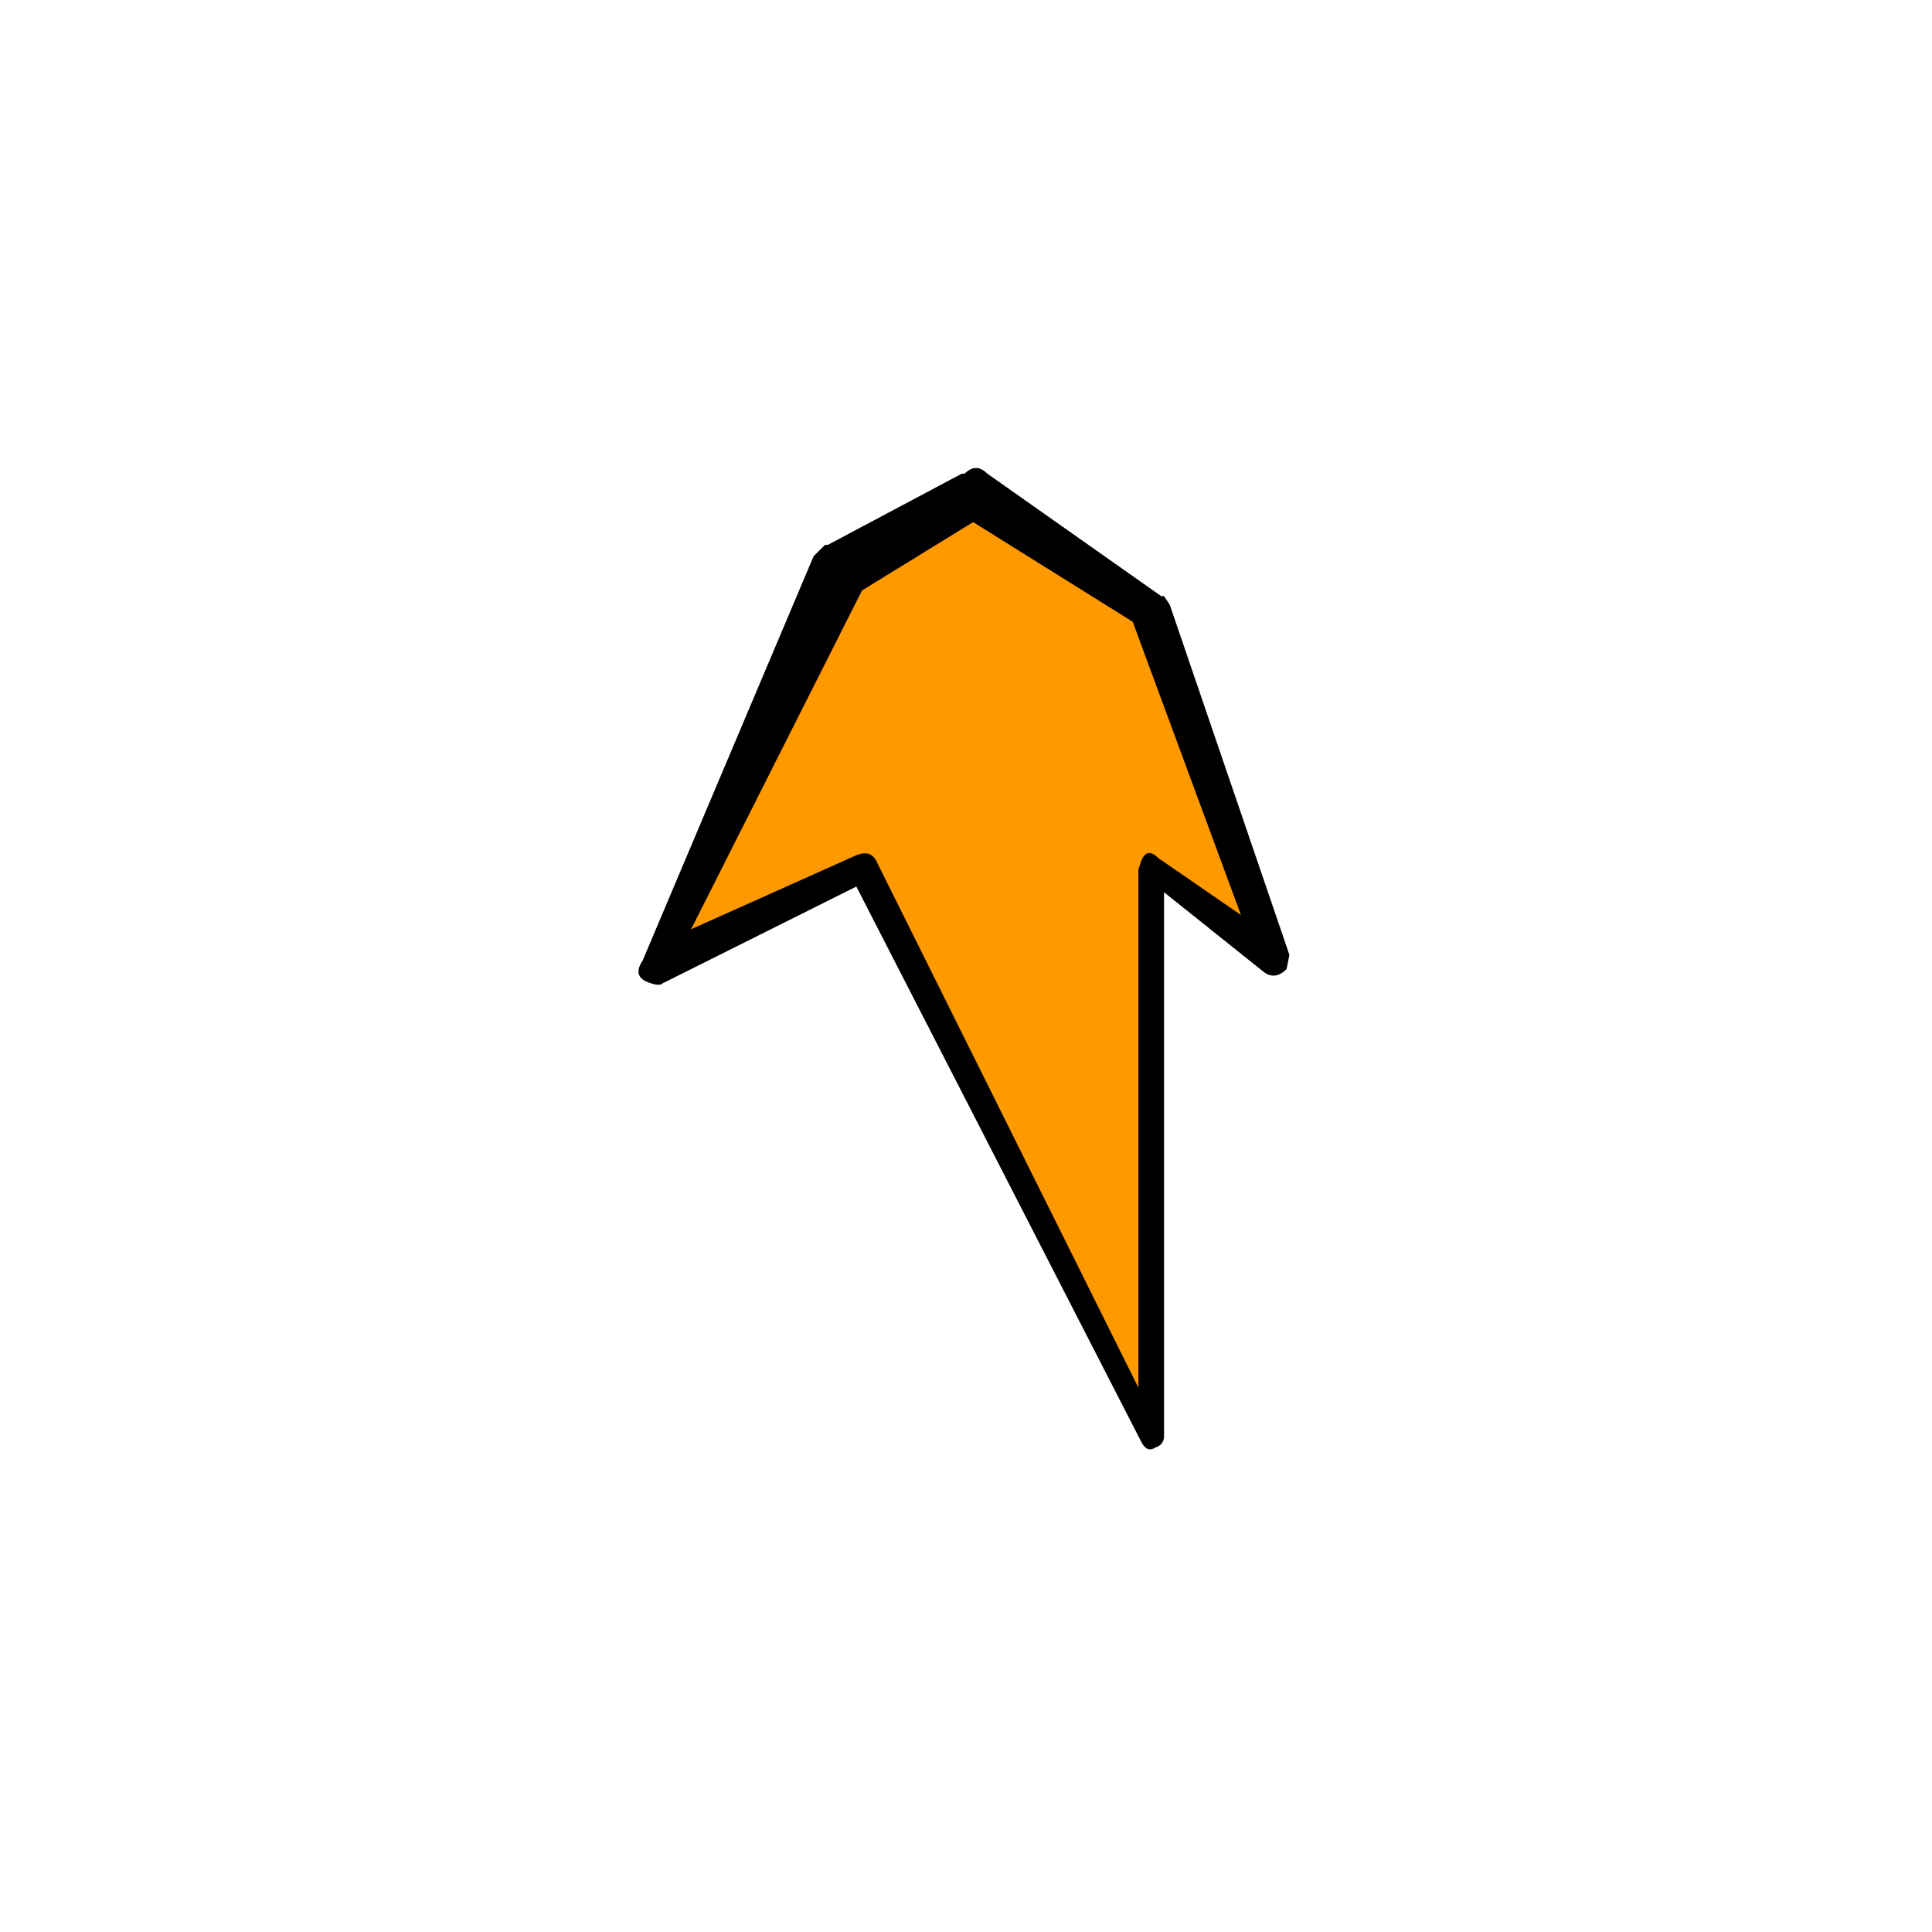
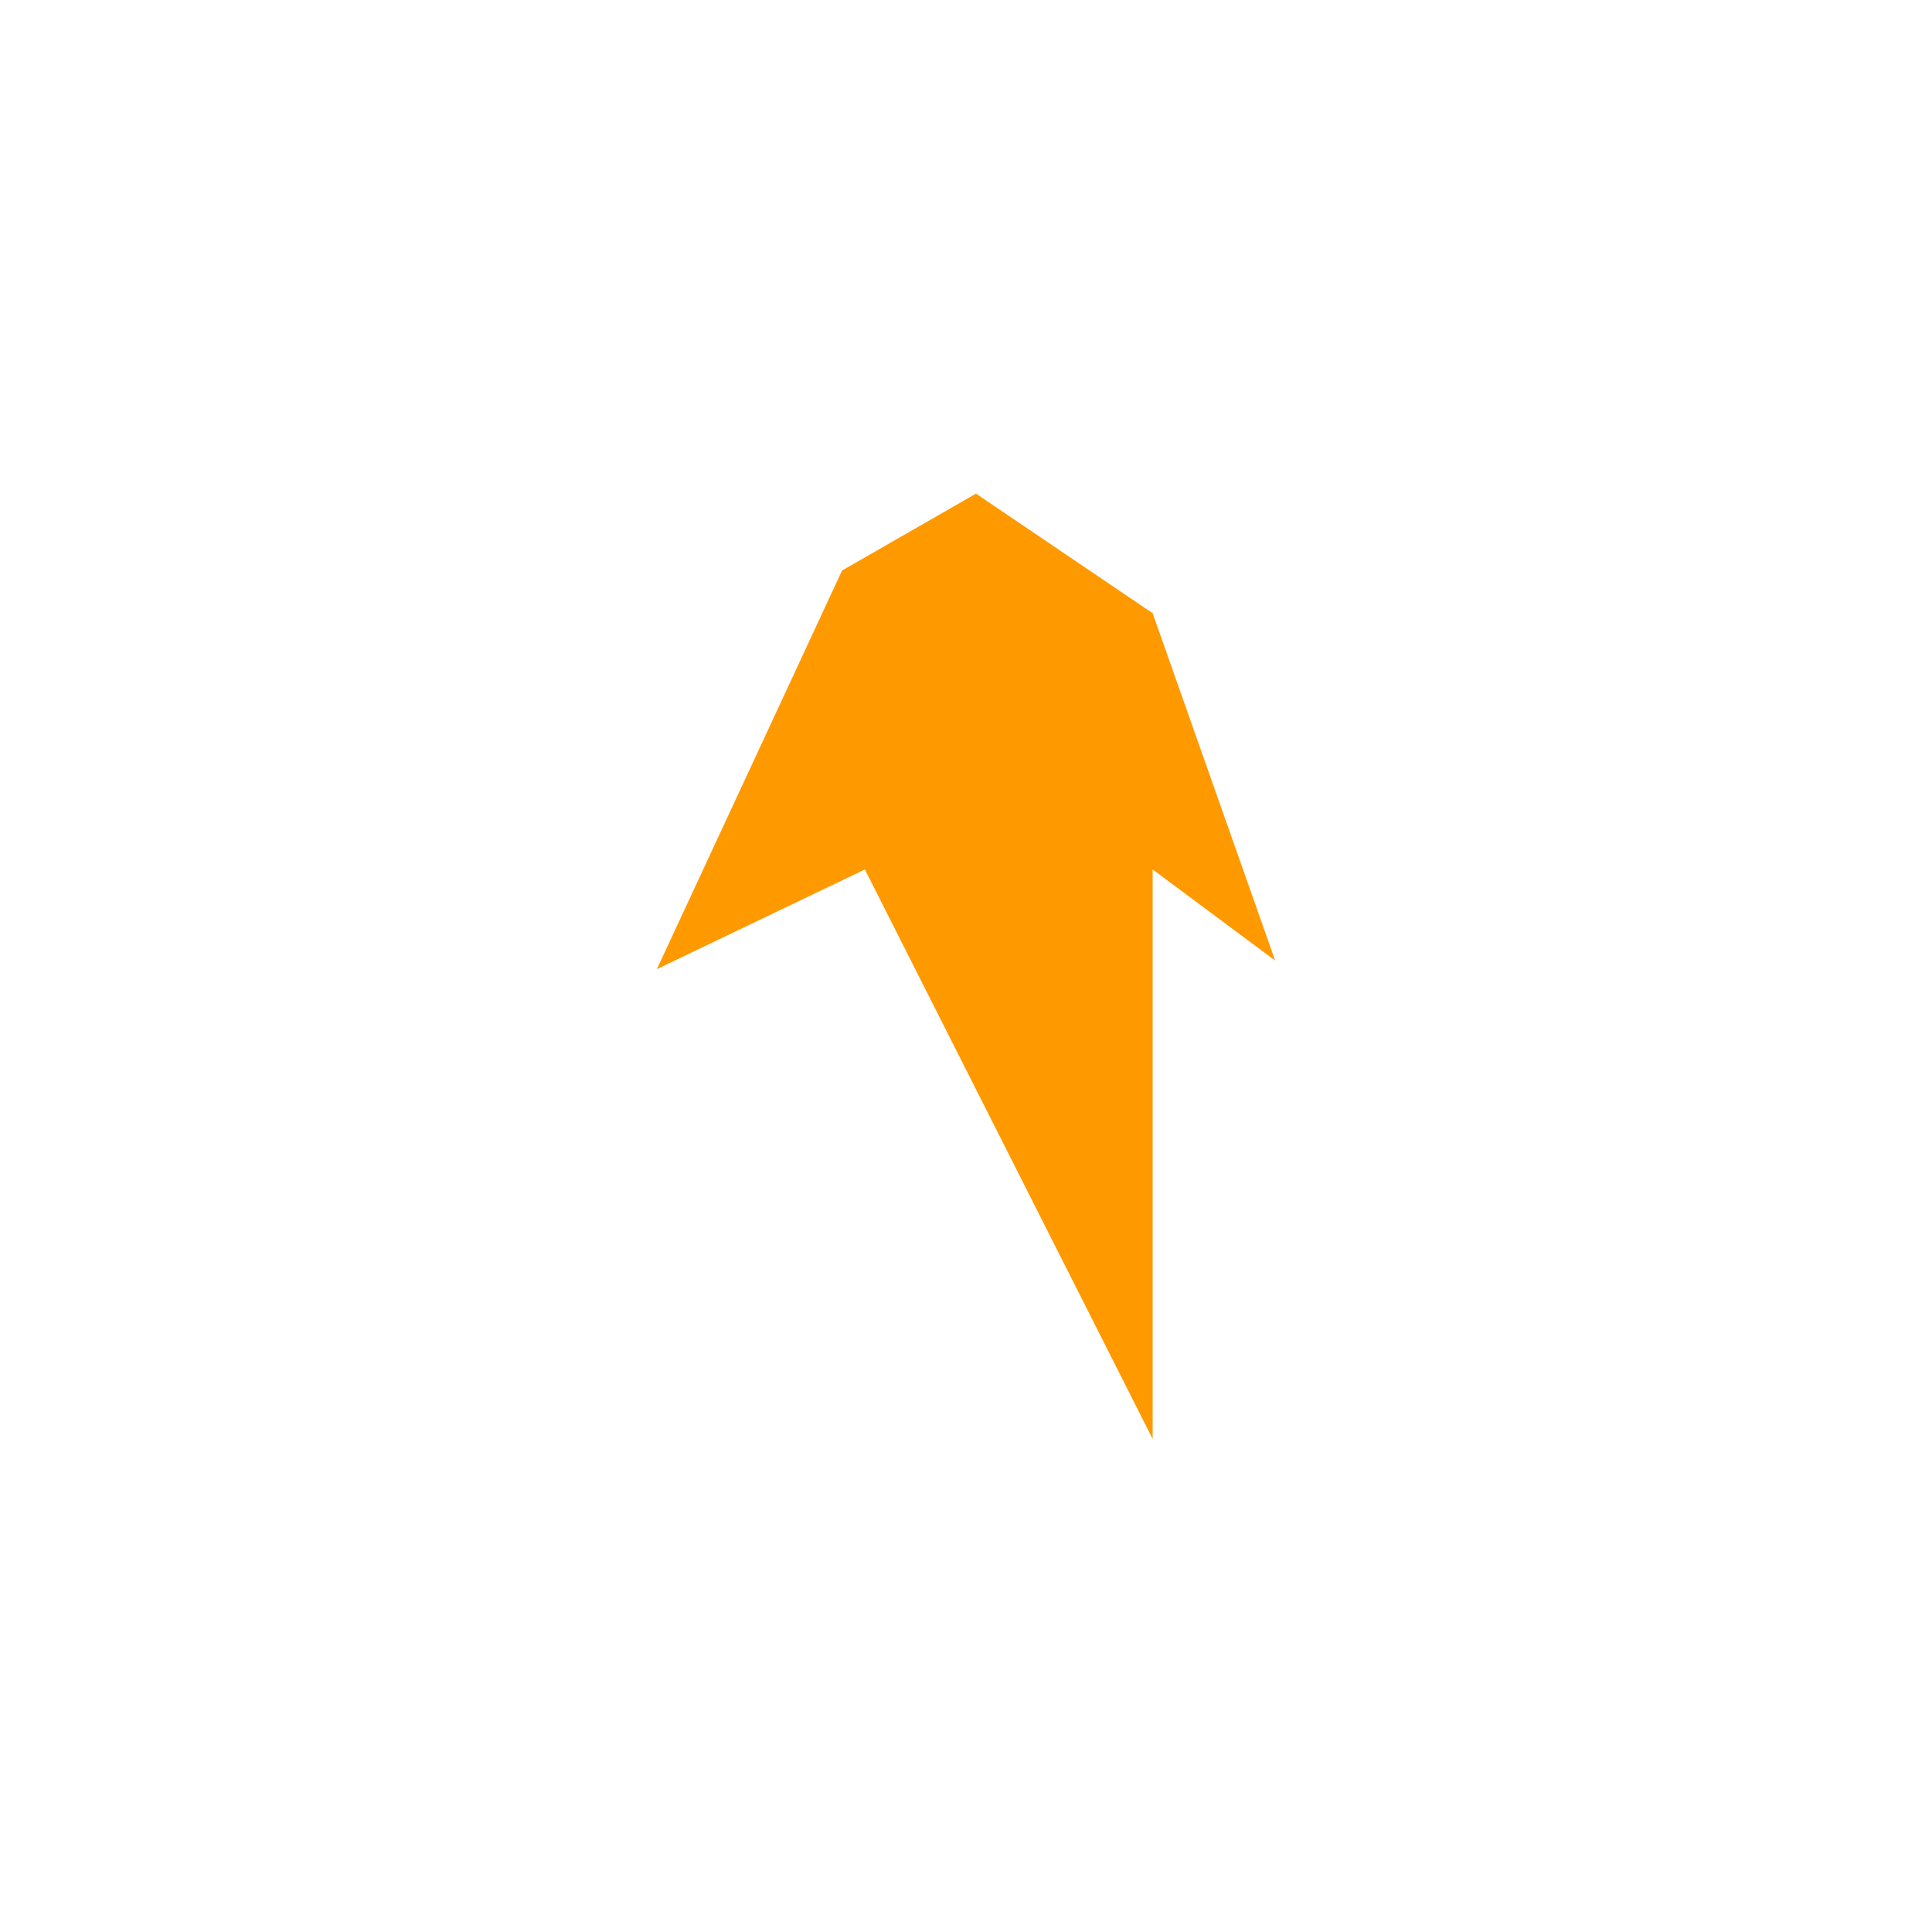
<svg xmlns="http://www.w3.org/2000/svg" xmlns:xlink="http://www.w3.org/1999/xlink" version="1.1" preserveAspectRatio="none" x="0px" y="0px" width="200px" height="200px" viewBox="0 0 200 200">
  <defs>
    <g id="beard1_0_Layer0_0_FILL">
      <path fill="#FF9900" stroke="none" d=" M 5.6 0 L 3.25 1.35 0 8.35 3.65 6.6 8.7 16.6 8.7 6.6 10.85 8.2 8.7 2.1 5.6 0 Z" />
    </g>
    <g id="beard1_0_Layer0_0_STROKES_1_FILL">
-       <path fill="#000000" stroke="none" d=" M 5.4 -0.35 L 5.35 -0.35 3 0.9 2.95 0.9 2.75 1.1 -0.25 8.2 Q -0.45 8.5 -0.1 8.6 0.05 8.65 0.1 8.6 L 3.5 6.9 8.5 16.65 Q 8.6 16.85 8.75 16.75 8.9 16.7 8.9 16.55 L 8.9 7 10.65 8.4 Q 10.85 8.55 11.05 8.35 L 11.1 8.1 9 1.95 8.9 1.8 8.85 1.8 5.8 -0.35 Q 5.6 -0.55 5.4 -0.35 M 5.55 0.5 L 8.35 2.25 10.25 7.4 8.8 6.4 Q 8.6 6.2 8.5 6.45 L 8.45 6.6 8.45 15.7 3.85 6.45 Q 3.75 6.25 3.5 6.35 L 0.6 7.65 3.6 1.7 5.55 0.5 Z" />
-     </g>
+       </g>
  </defs>
  <g transform="matrix( 5.899, 0, 0, 5.895, 68,51.1) ">
    <g transform="matrix( 1, 0, 0, 1, 0,0) ">
      <use xlink:href="#beard1_0_Layer0_0_FILL" />
      <use xlink:href="#beard1_0_Layer0_0_STROKES_1_FILL" />
    </g>
  </g>
</svg>